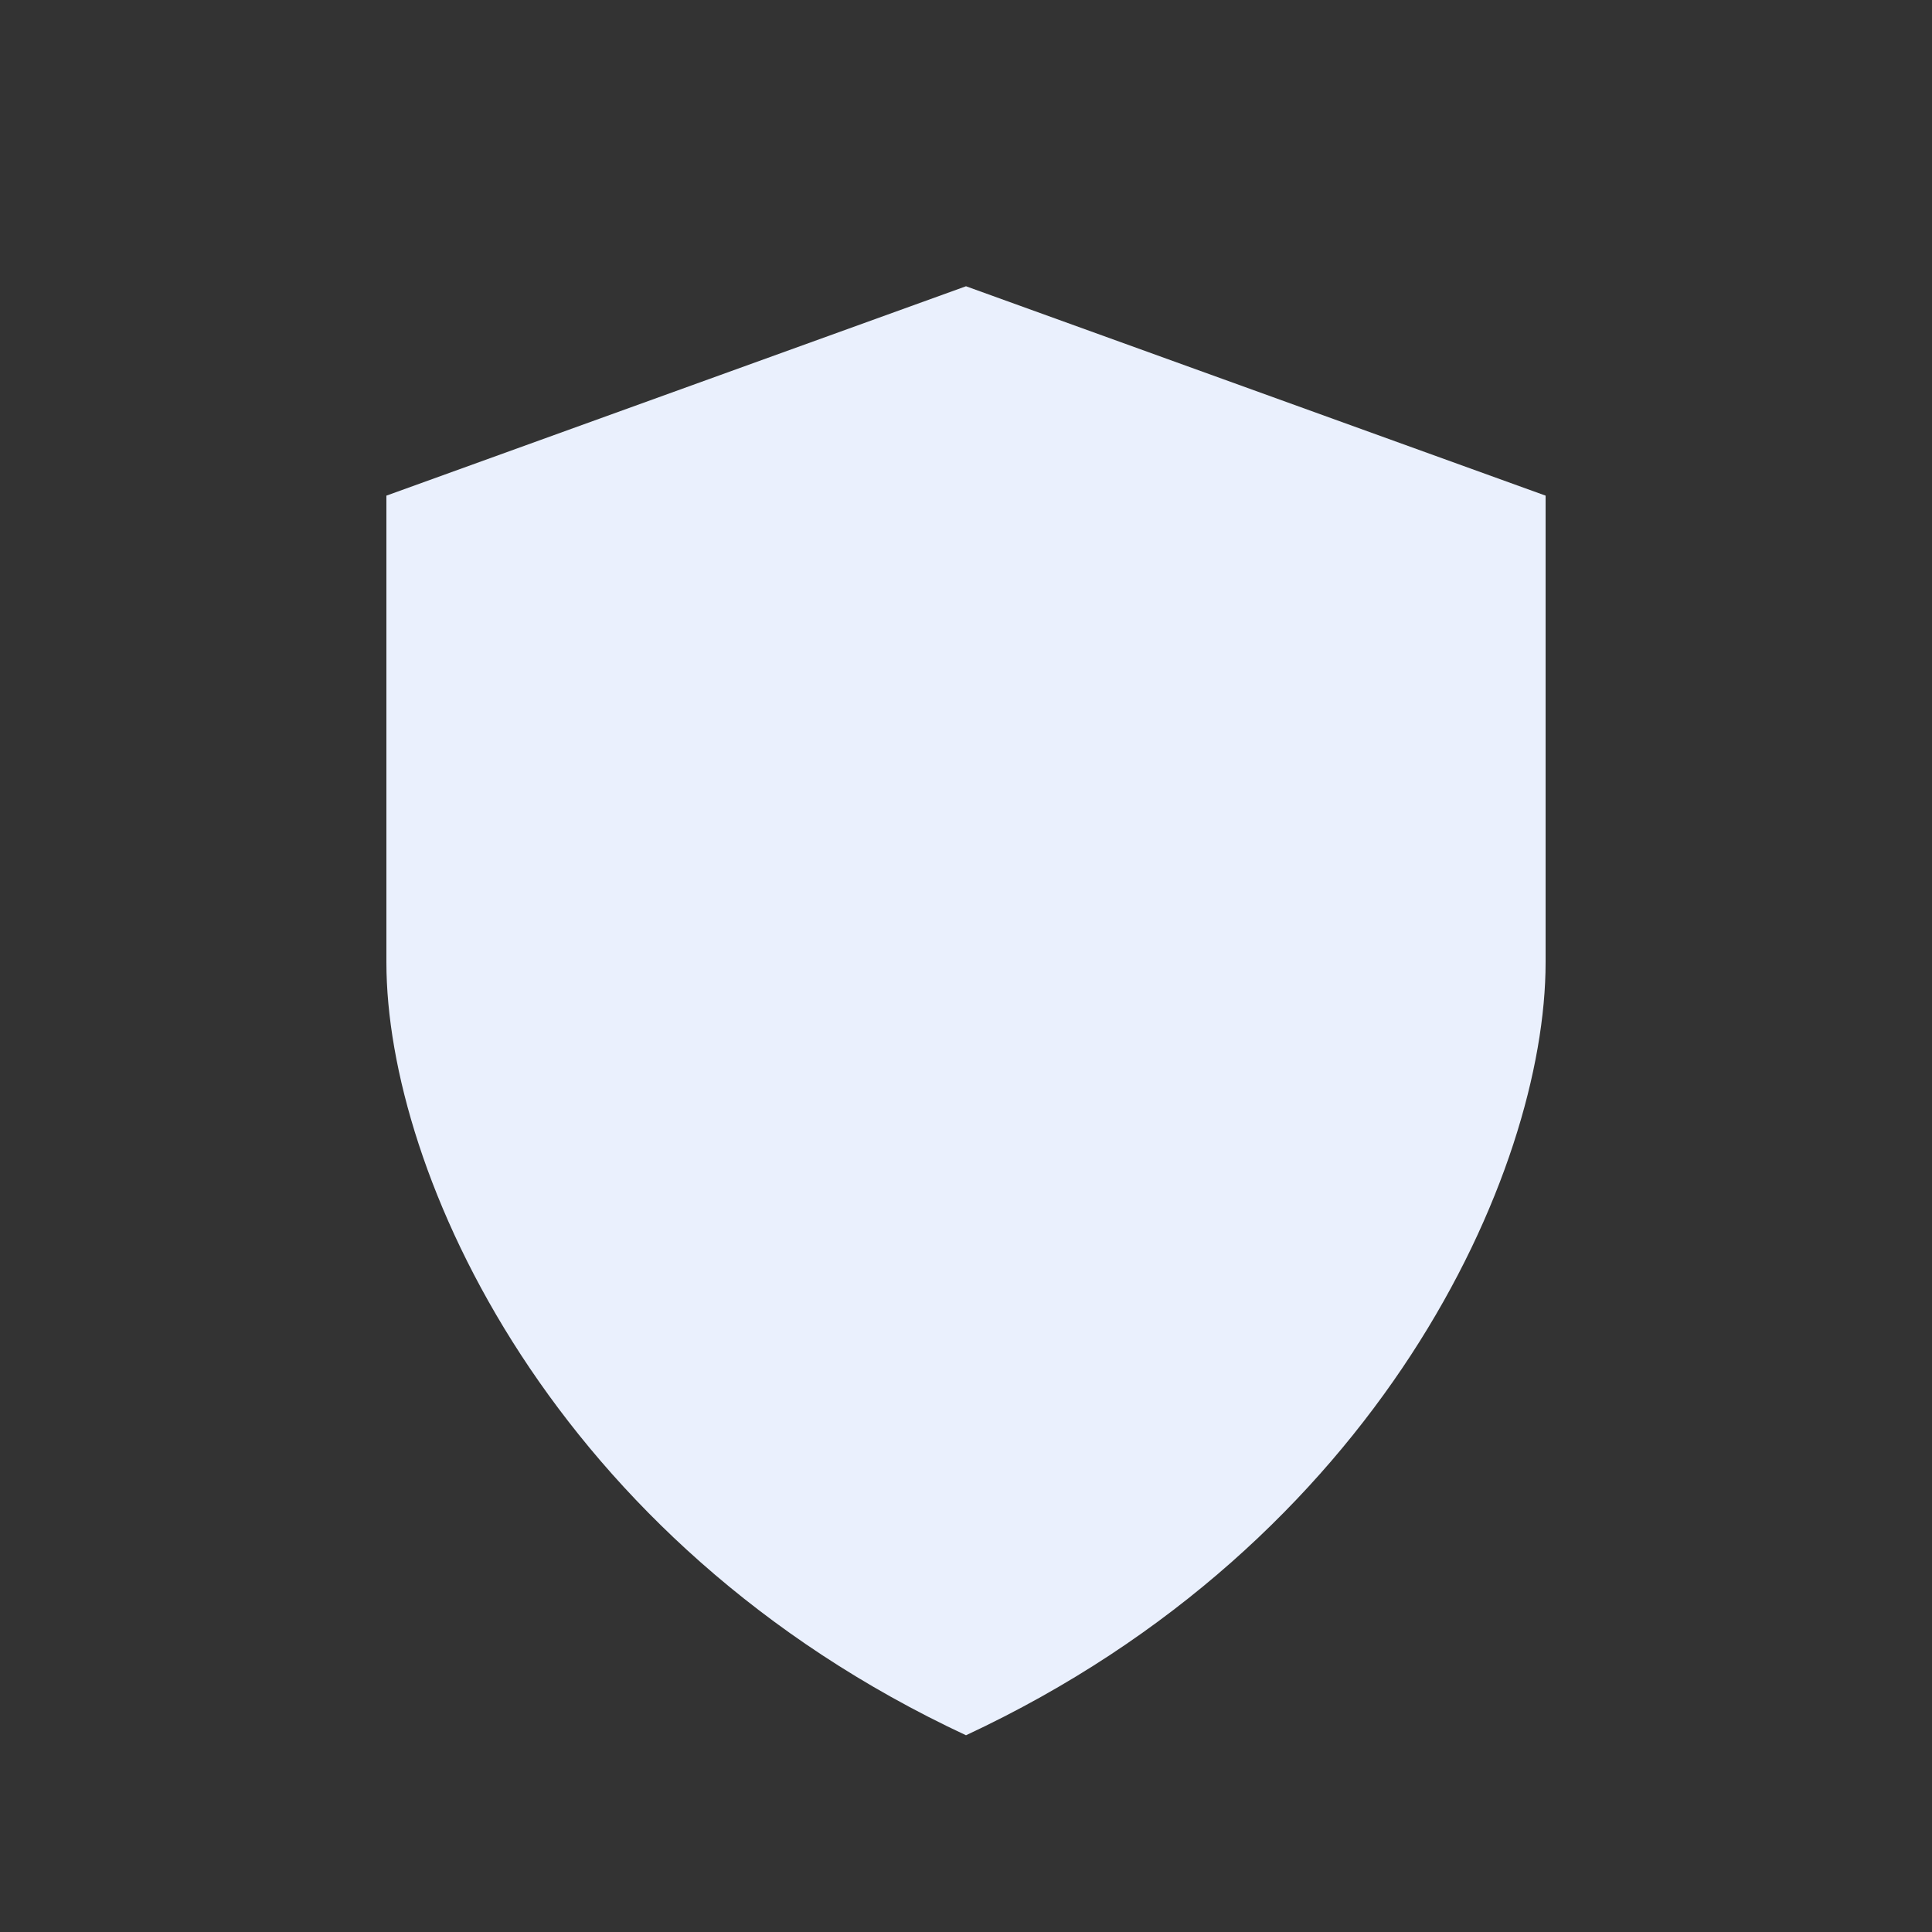
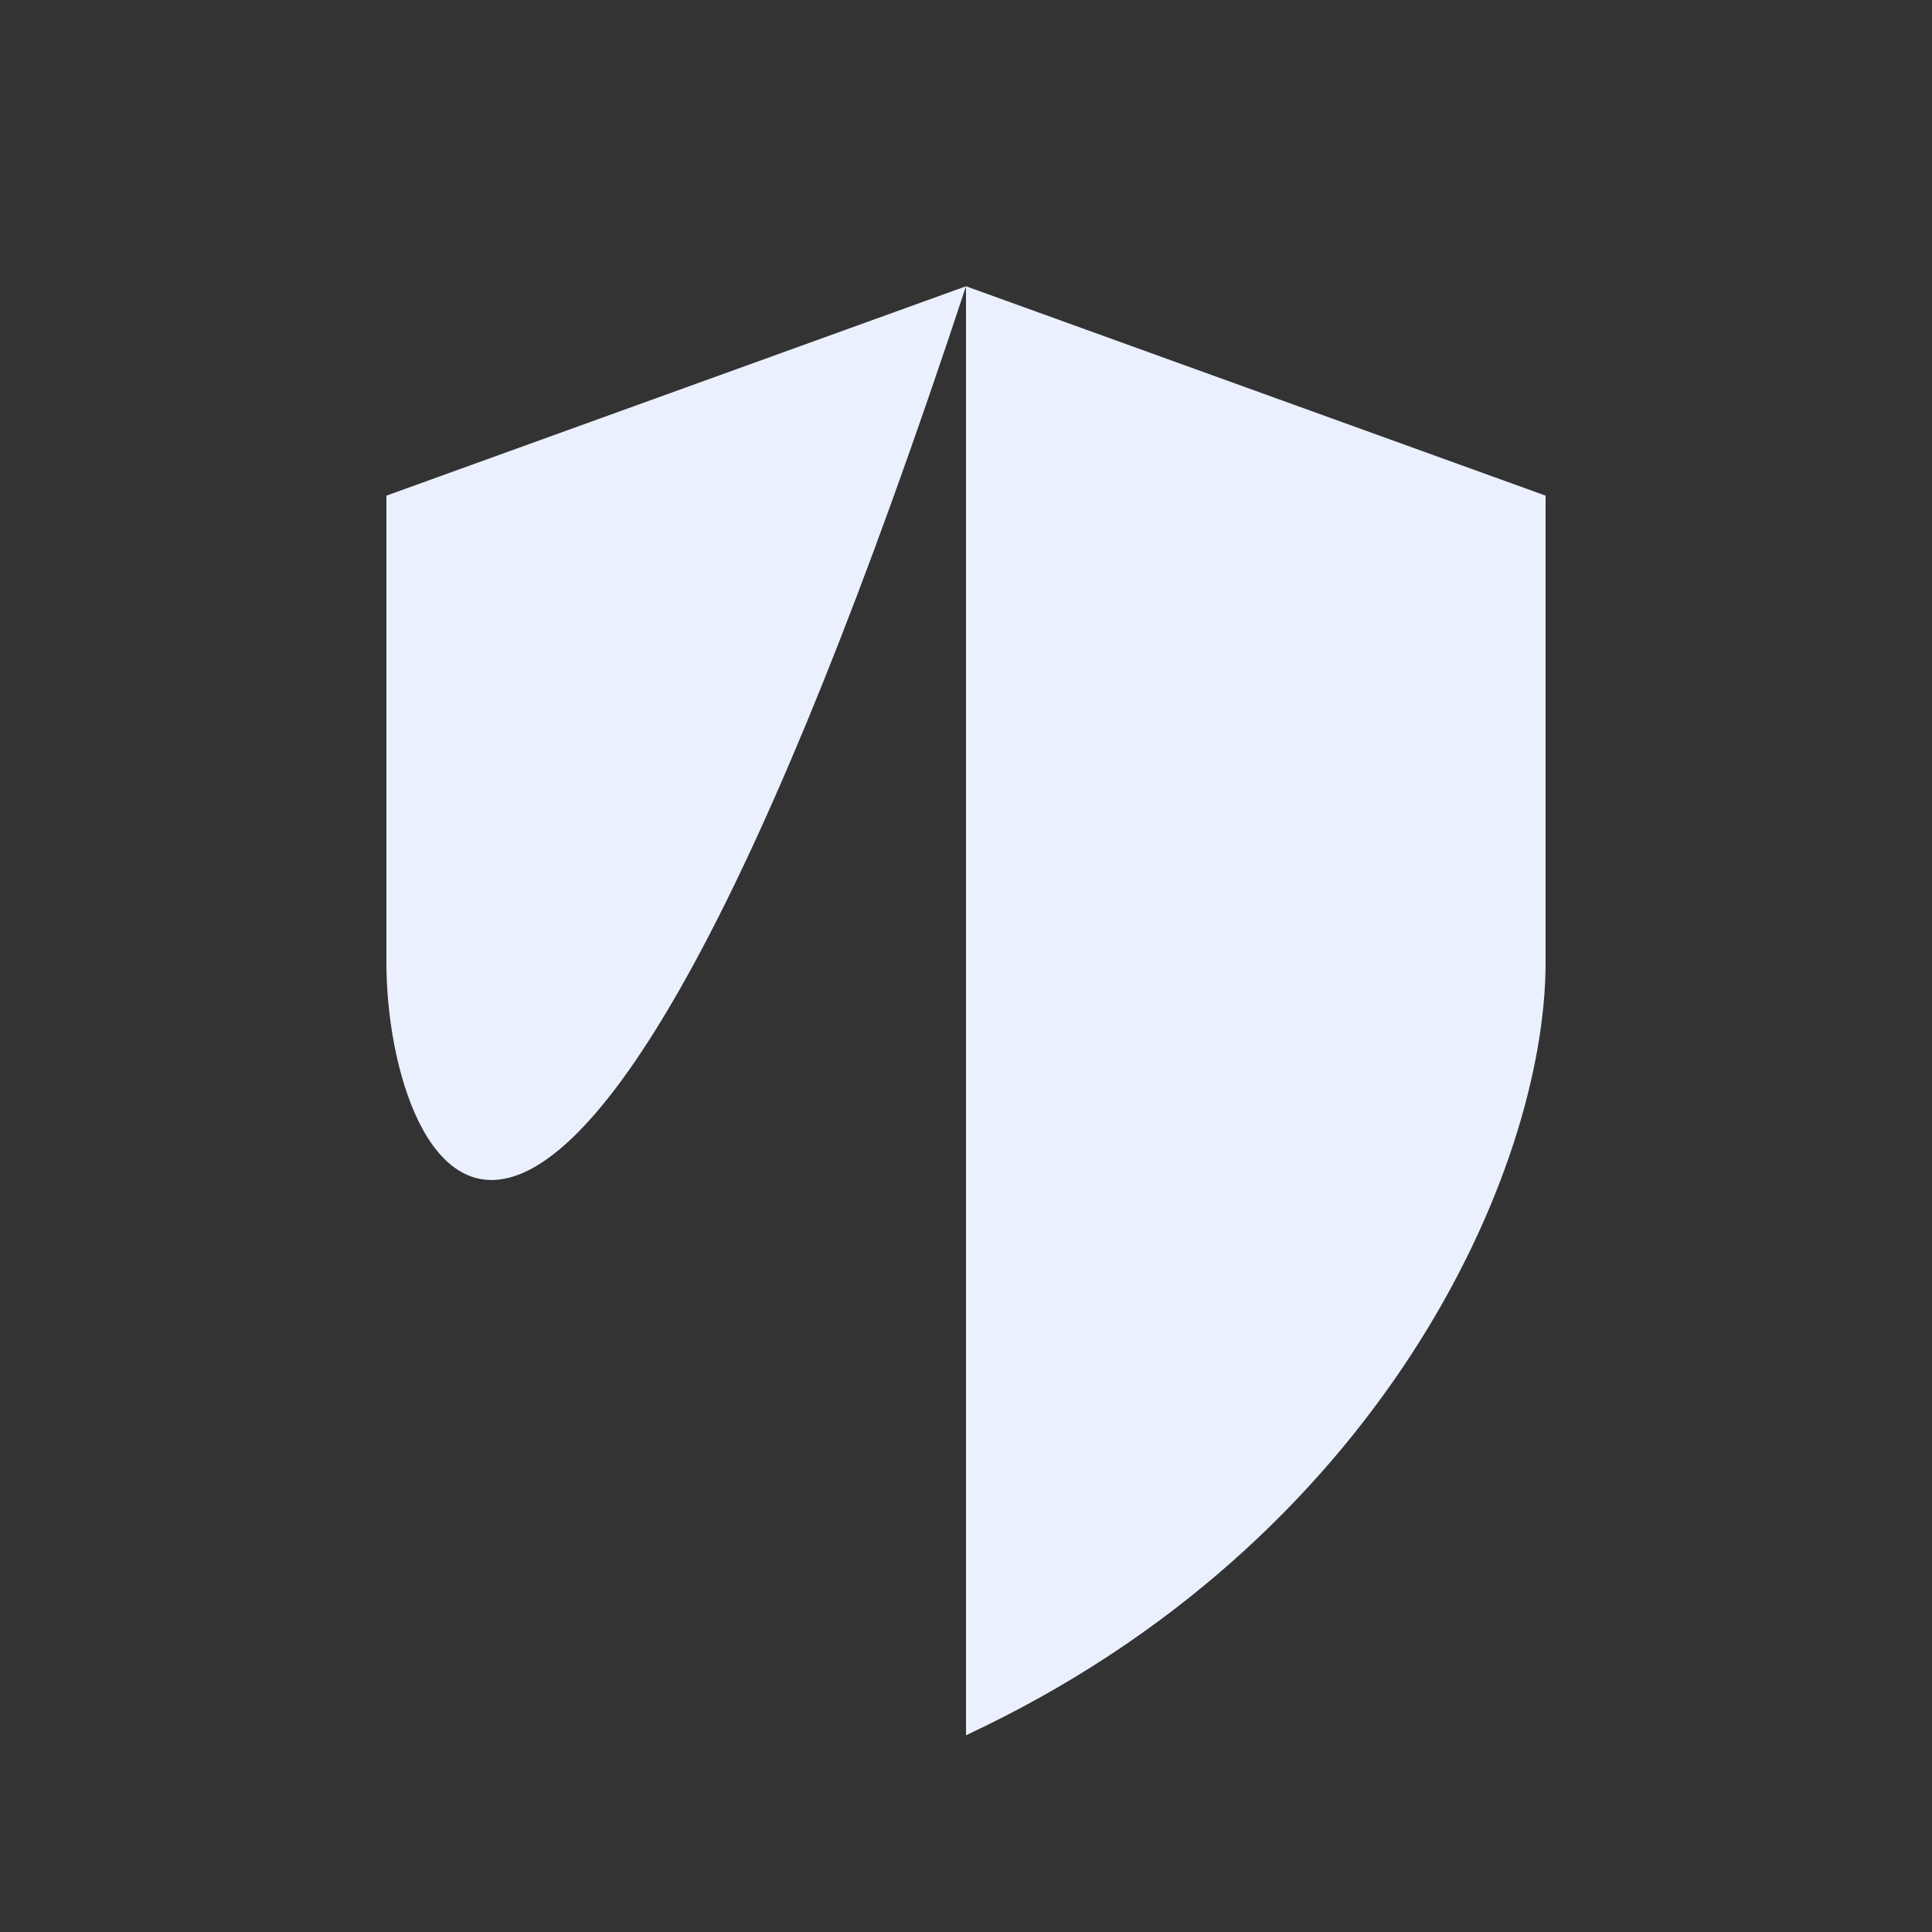
<svg xmlns="http://www.w3.org/2000/svg" width="24" height="24" viewBox="0 0 24 24" fill="none">
  <rect x="0" y="0" width="24" height="24" fill="#333333" stroke="none" />
-   <path d="M4.8 6.157L12 3.556V21.556C6.857 19.155 4.8 14.556 4.8 11.956V6.157ZM19.2 6.157L12 3.556V21.556C17.143 19.155 19.2 14.556 19.2 11.956V6.157Z" fill="#EAF0FD" />
+   <path d="M4.8 6.157L12 3.556C6.857 19.155 4.8 14.556 4.8 11.956V6.157ZM19.2 6.157L12 3.556V21.556C17.143 19.155 19.2 14.556 19.2 11.956V6.157Z" fill="#EAF0FD" />
</svg>